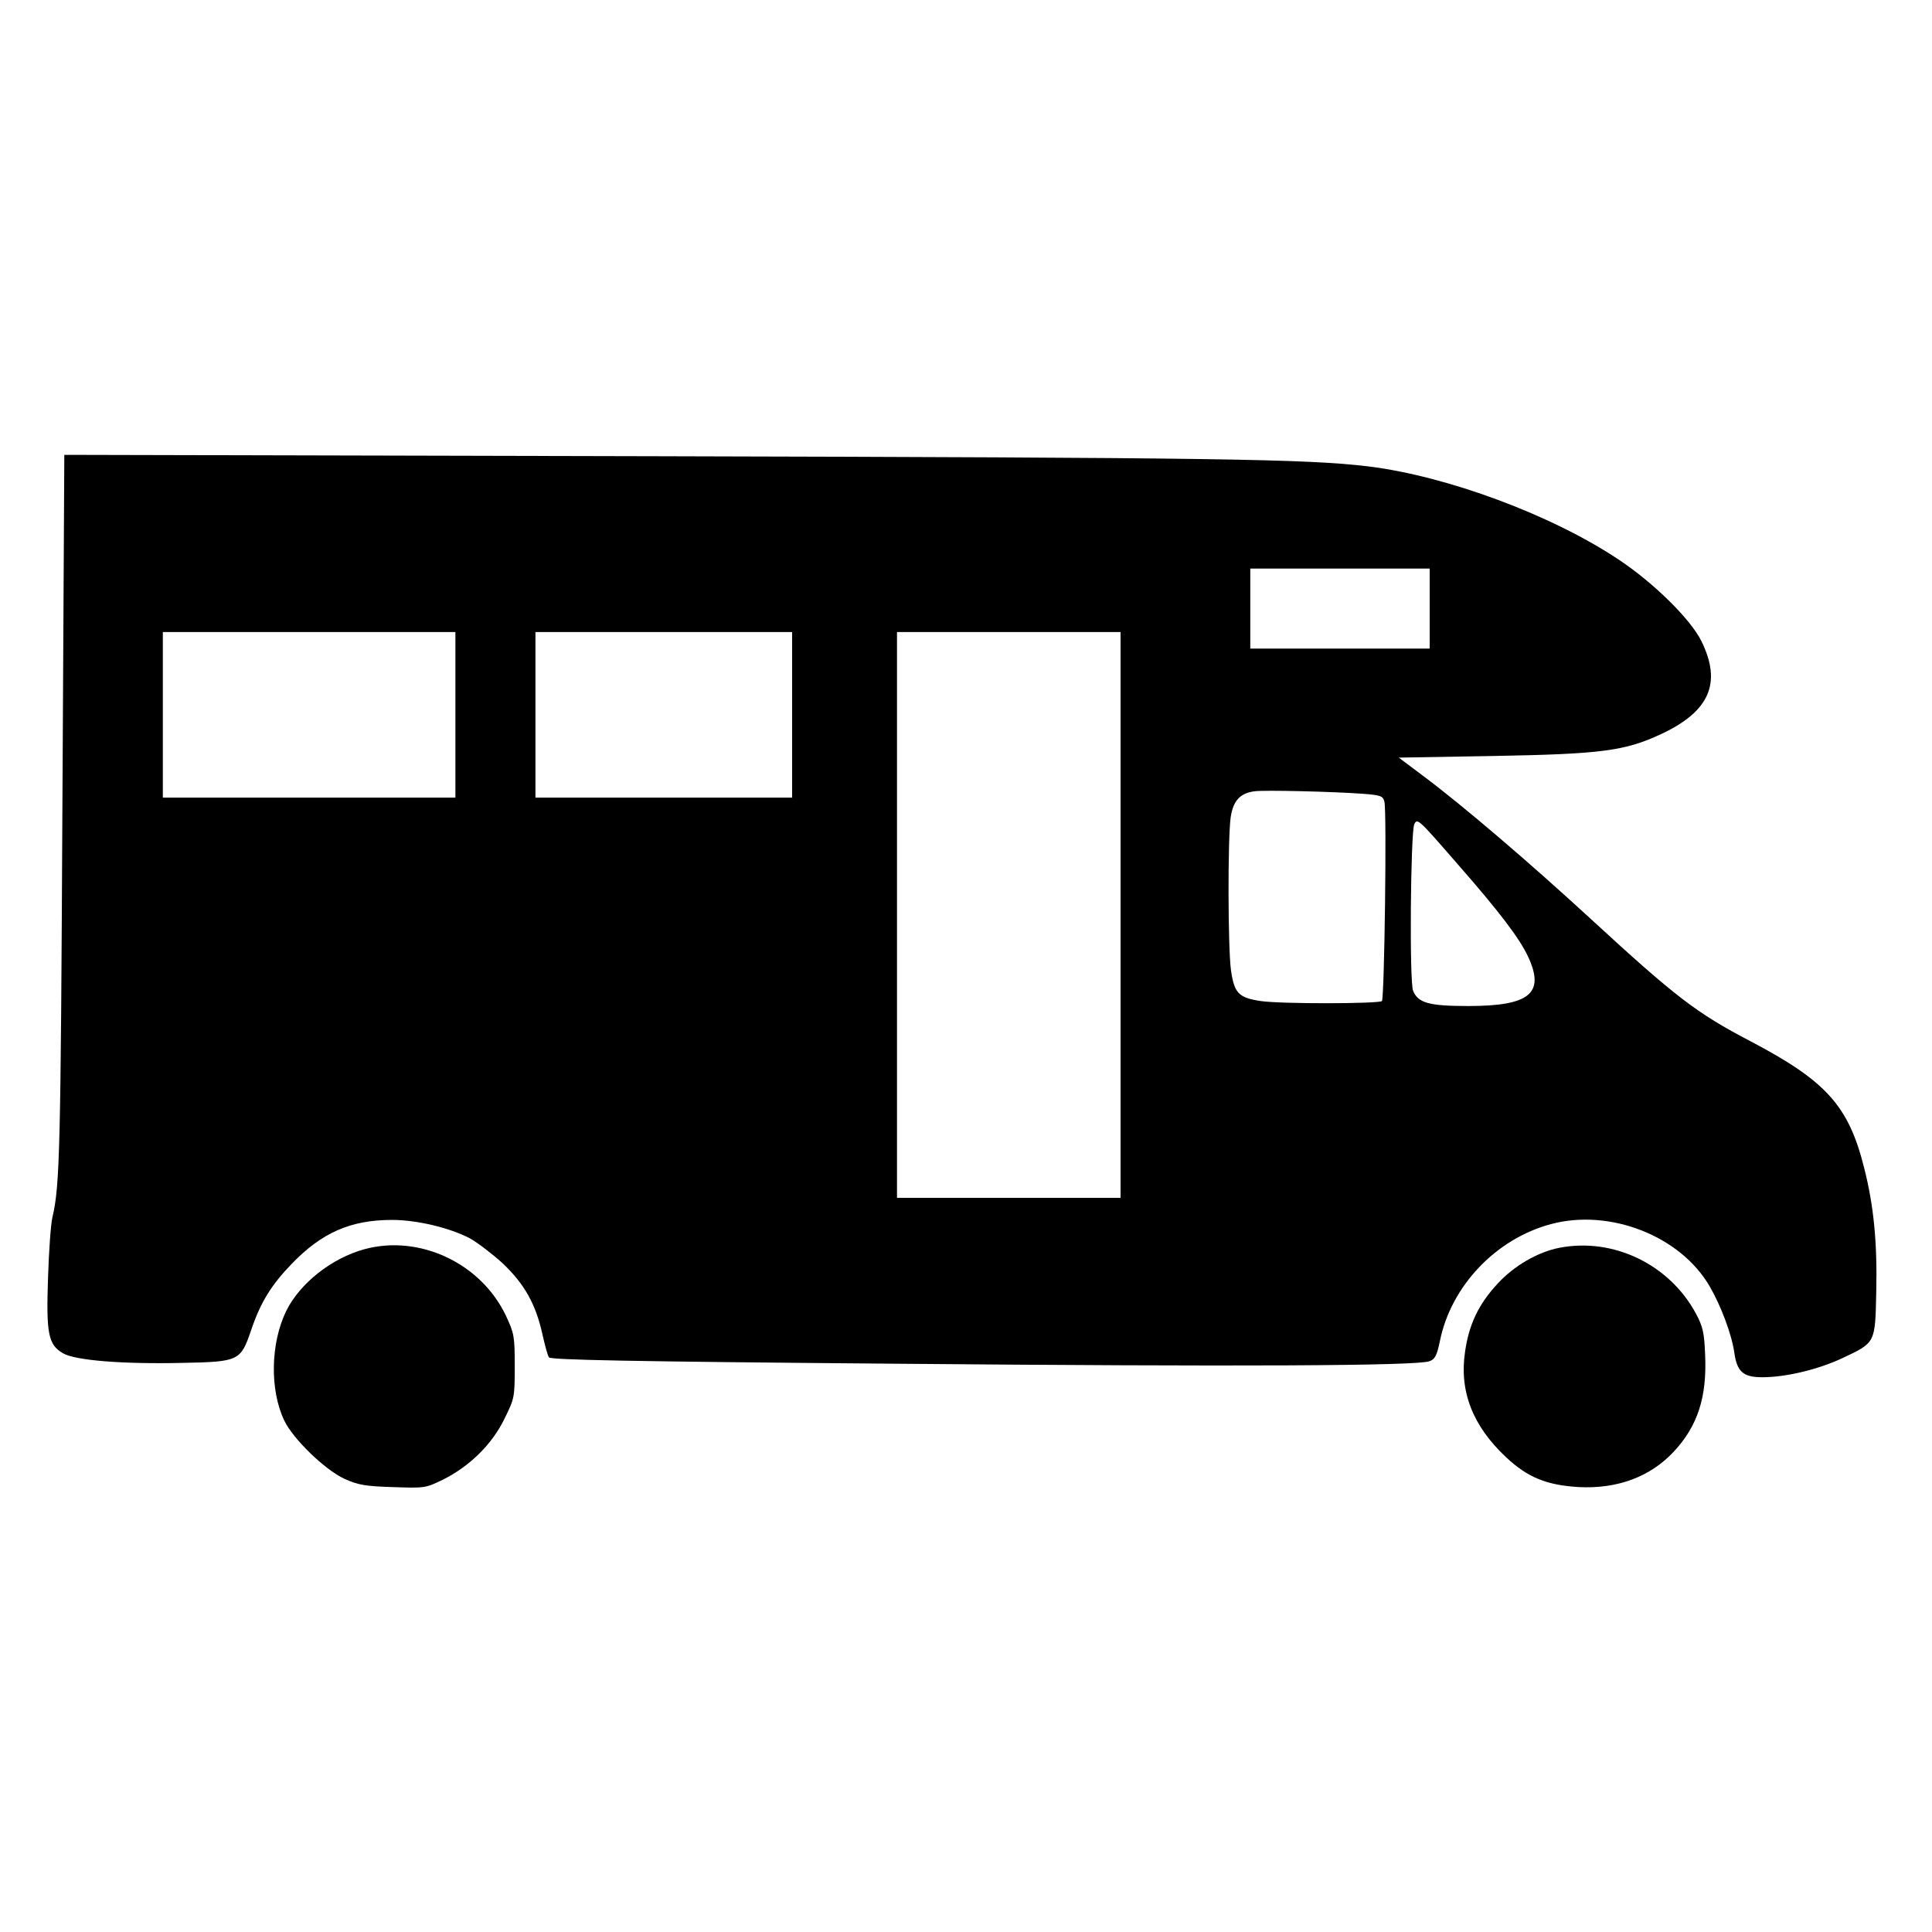
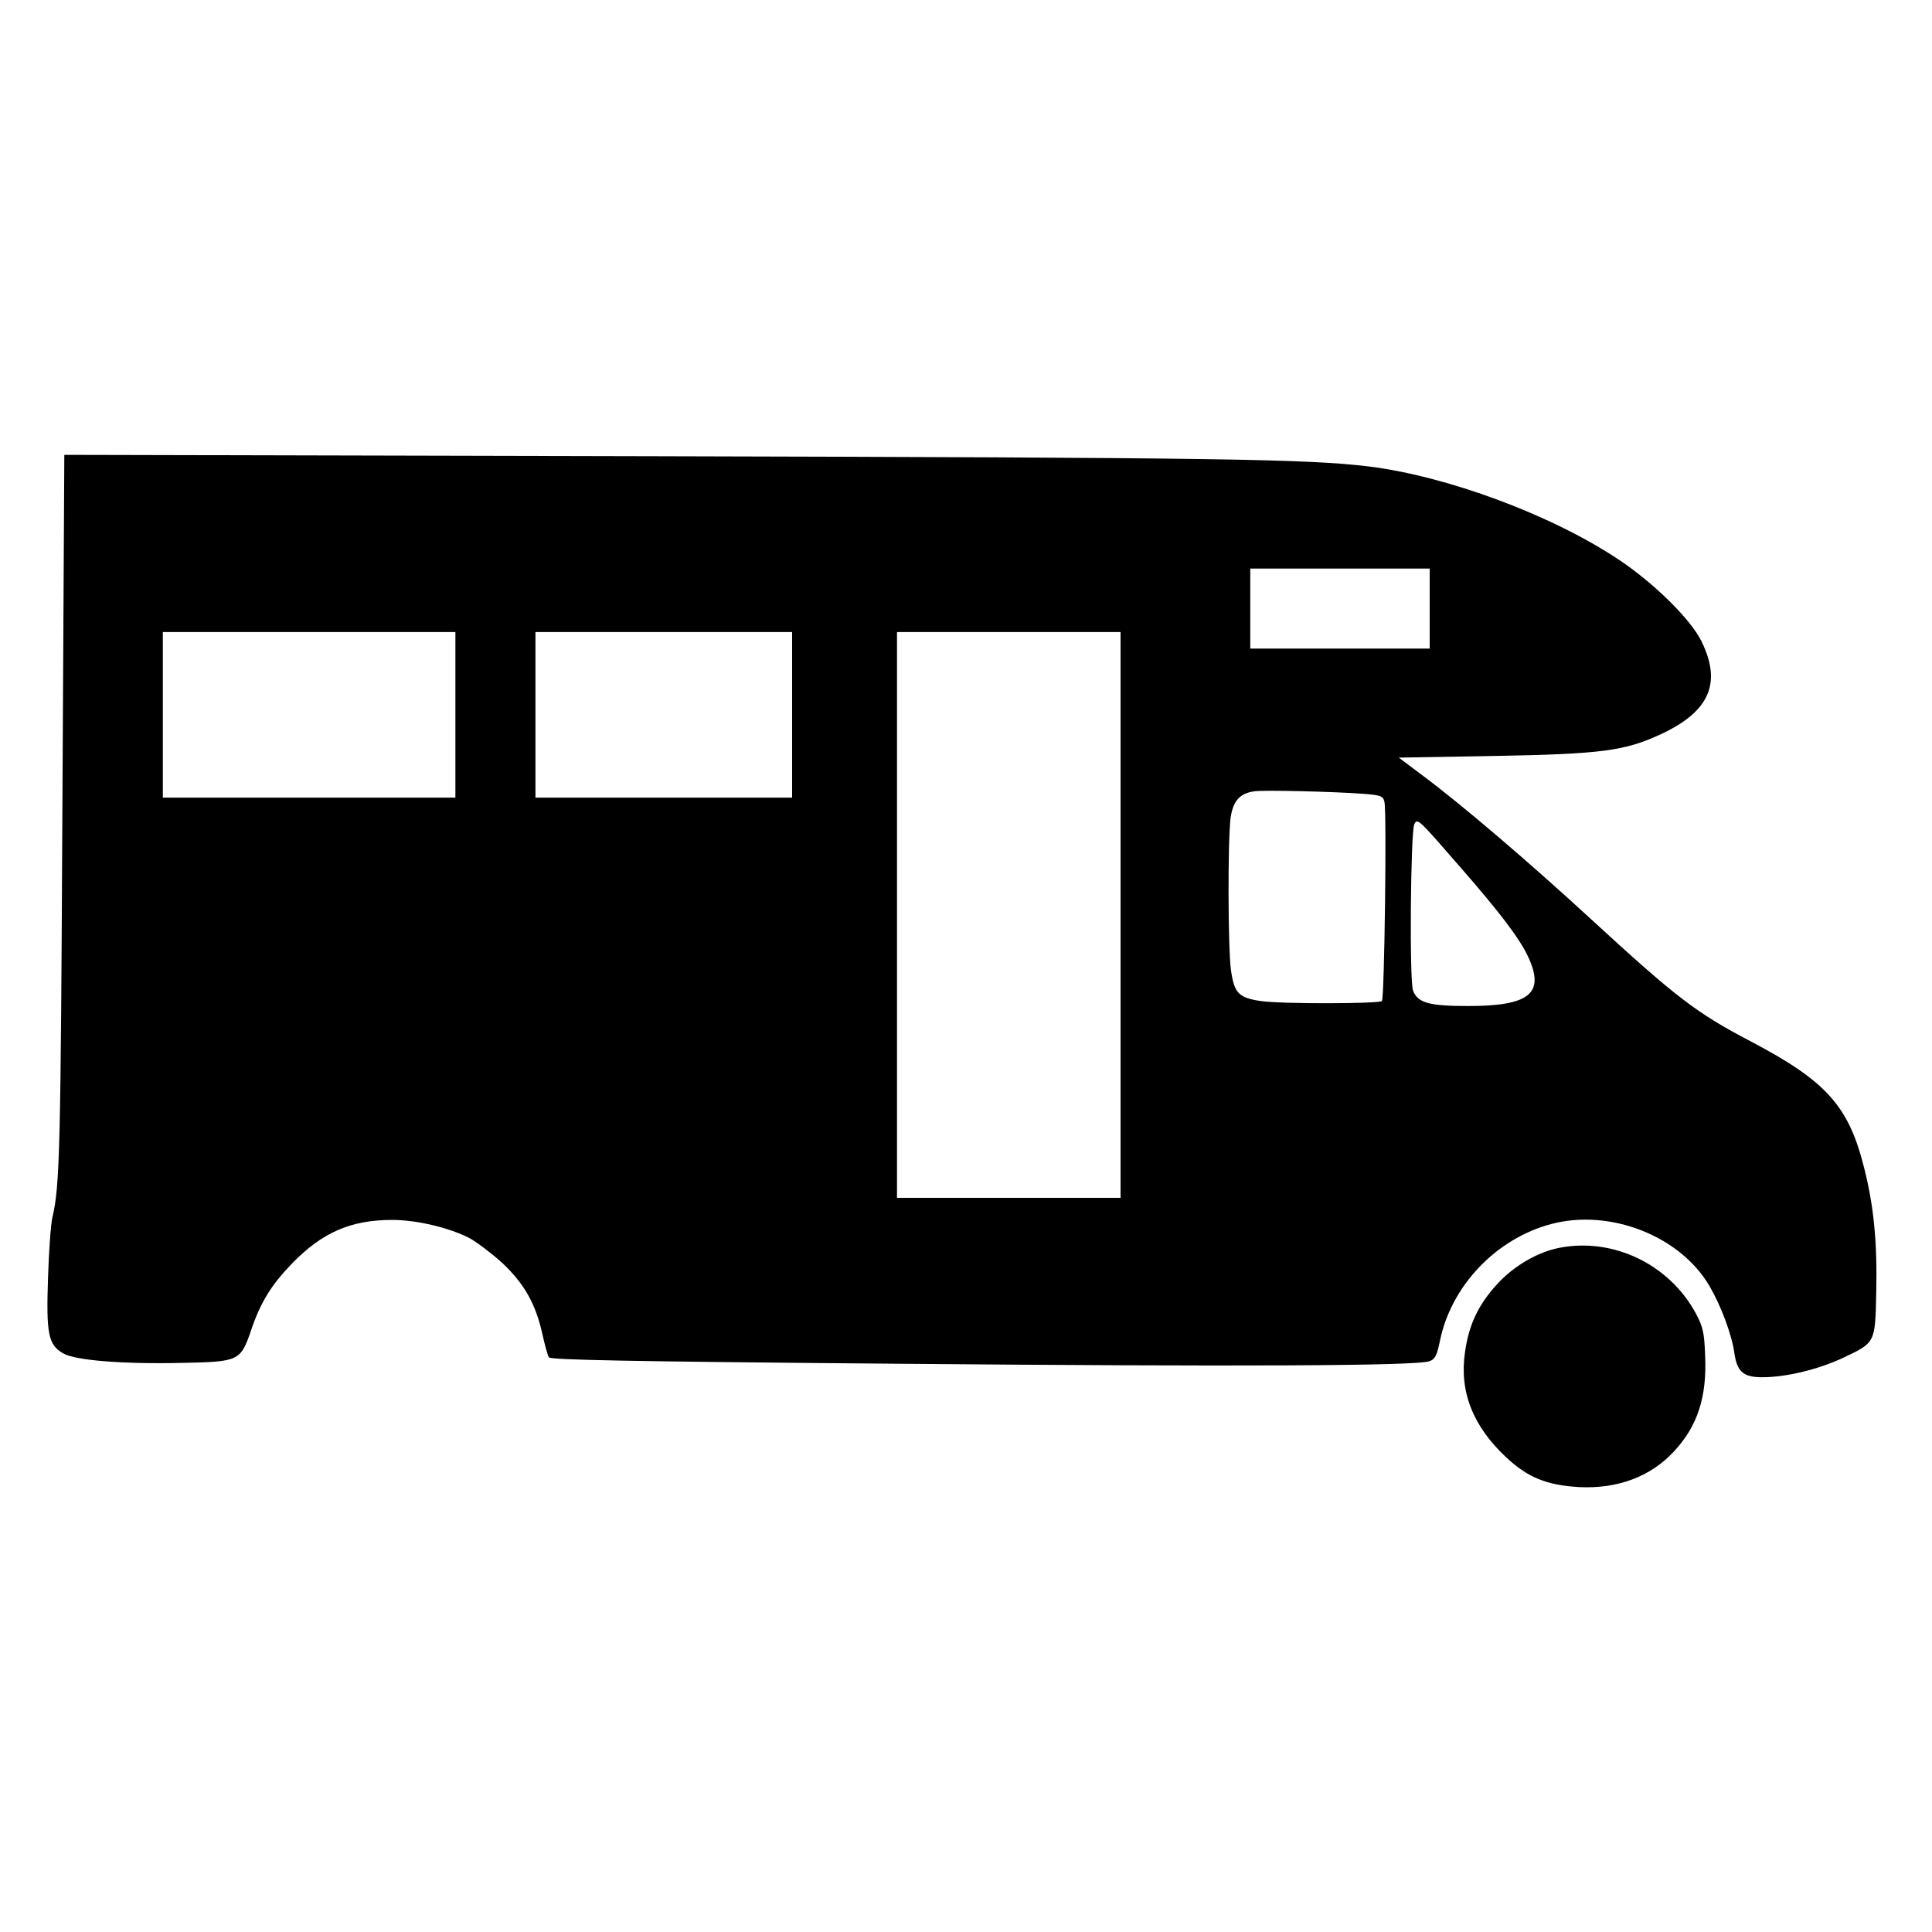
<svg xmlns="http://www.w3.org/2000/svg" version="1.0" width="700pt" height="700pt" viewBox="0 0 700 700" preserveAspectRatio="xMidYMid meet">
  <g transform="translate(0,700) scale(0.1,-0.1)" fill="#000000" stroke="none">
    <path d="M226 4064 c-6 -1221 -9 -1361 -36 -1474 -6 -25 -13 -124 -16 -220 -7 -203 1 -242 54 -273 43 -26 216 -40 433 -35 205 4 211 7 249 119 34 100 72 162 146 239 110 114 214 160 365 160 90 0 210 -29 282 -67 28 -16 82 -57 119 -91 78 -74 119 -147 143 -255 9 -40 19 -78 24 -85 6 -9 282 -15 1252 -23 1250 -11 1893 -8 1938 9 20 7 27 20 38 73 40 199 203 371 403 424 213 57 468 -43 574 -225 41 -70 81 -176 90 -243 10 -68 33 -87 101 -87 86 0 202 28 290 69 121 57 119 54 123 240 4 179 -9 313 -44 450 -56 224 -137 314 -411 458 -197 103 -270 159 -582 446 -223 205 -463 410 -605 516 l-88 66 348 6 c386 7 471 18 602 79 176 82 221 185 147 336 -39 80 -173 212 -301 297 -243 162 -622 302 -905 337 -224 27 -542 32 -2590 37 l-2136 5 -7 -1288z m4954 731 l0 -145 -325 0 -325 0 0 145 0 145 325 0 325 0 0 -145z m-3530 -385 l0 -300 -530 0 -530 0 0 300 0 300 530 0 530 0 0 -300z m1220 0 l0 -300 -465 0 -465 0 0 300 0 300 465 0 465 0 0 -300z m1190 -725 l0 -1025 -405 0 -405 0 0 1025 0 1025 405 0 405 0 0 -1025z m878 439 c65 -5 73 -8 78 -29 9 -36 0 -712 -9 -722 -11 -10 -364 -11 -439 0 -80 12 -96 28 -108 112 -11 82 -12 475 -1 554 9 59 33 87 86 94 34 5 285 -1 393 -9z m346 -258 c148 -169 221 -265 252 -331 63 -134 7 -180 -216 -180 -142 0 -182 11 -200 55 -14 33 -9 571 4 603 11 24 14 21 160 -147z" />
-     <path d="M1321 2474 c-119 -32 -235 -124 -284 -224 -57 -117 -60 -286 -7 -397 32 -67 148 -179 218 -211 48 -22 75 -27 175 -30 116 -4 118 -4 182 27 96 48 177 127 222 219 37 75 38 78 38 191 0 110 -2 120 -32 184 -90 190 -313 295 -512 241z" />
    <path d="M5650 2479 c-78 -15 -164 -65 -223 -129 -69 -74 -105 -148 -119 -249 -21 -142 28 -268 149 -381 78 -73 146 -101 264 -108 139 -7 258 37 343 128 87 93 121 198 114 351 -3 80 -8 102 -33 149 -96 179 -300 277 -495 239z" />
  </g>
</svg>